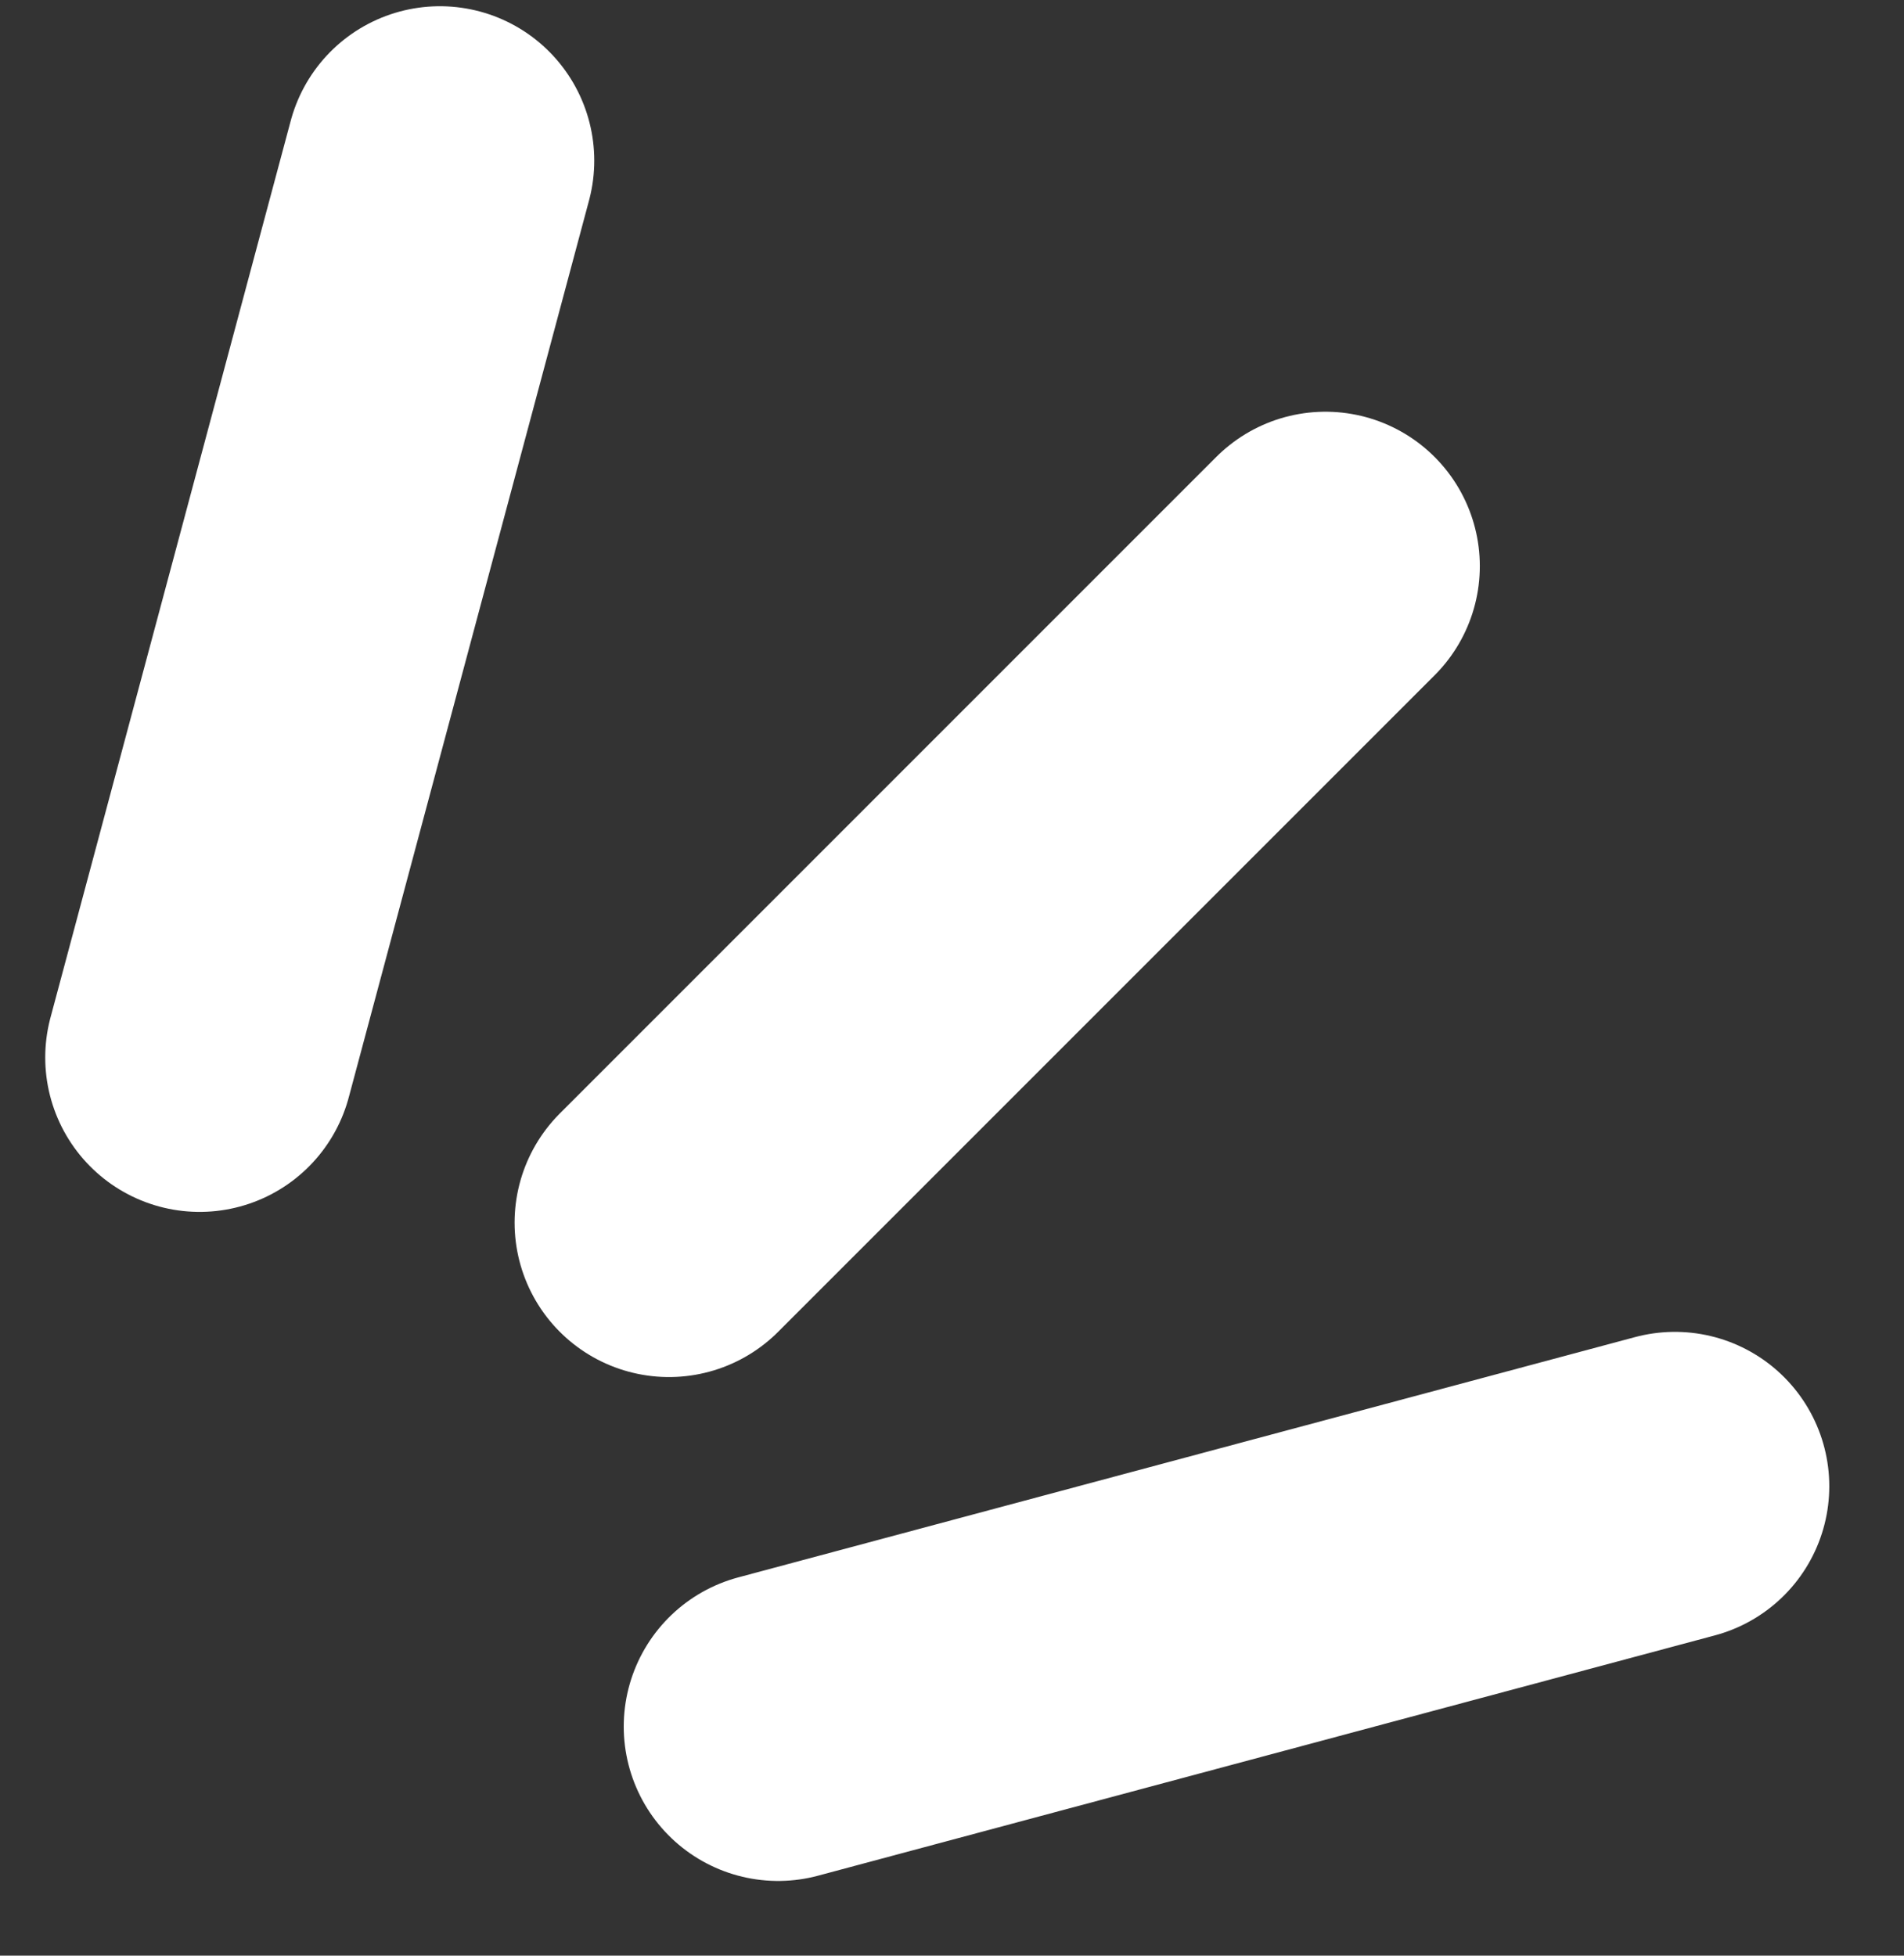
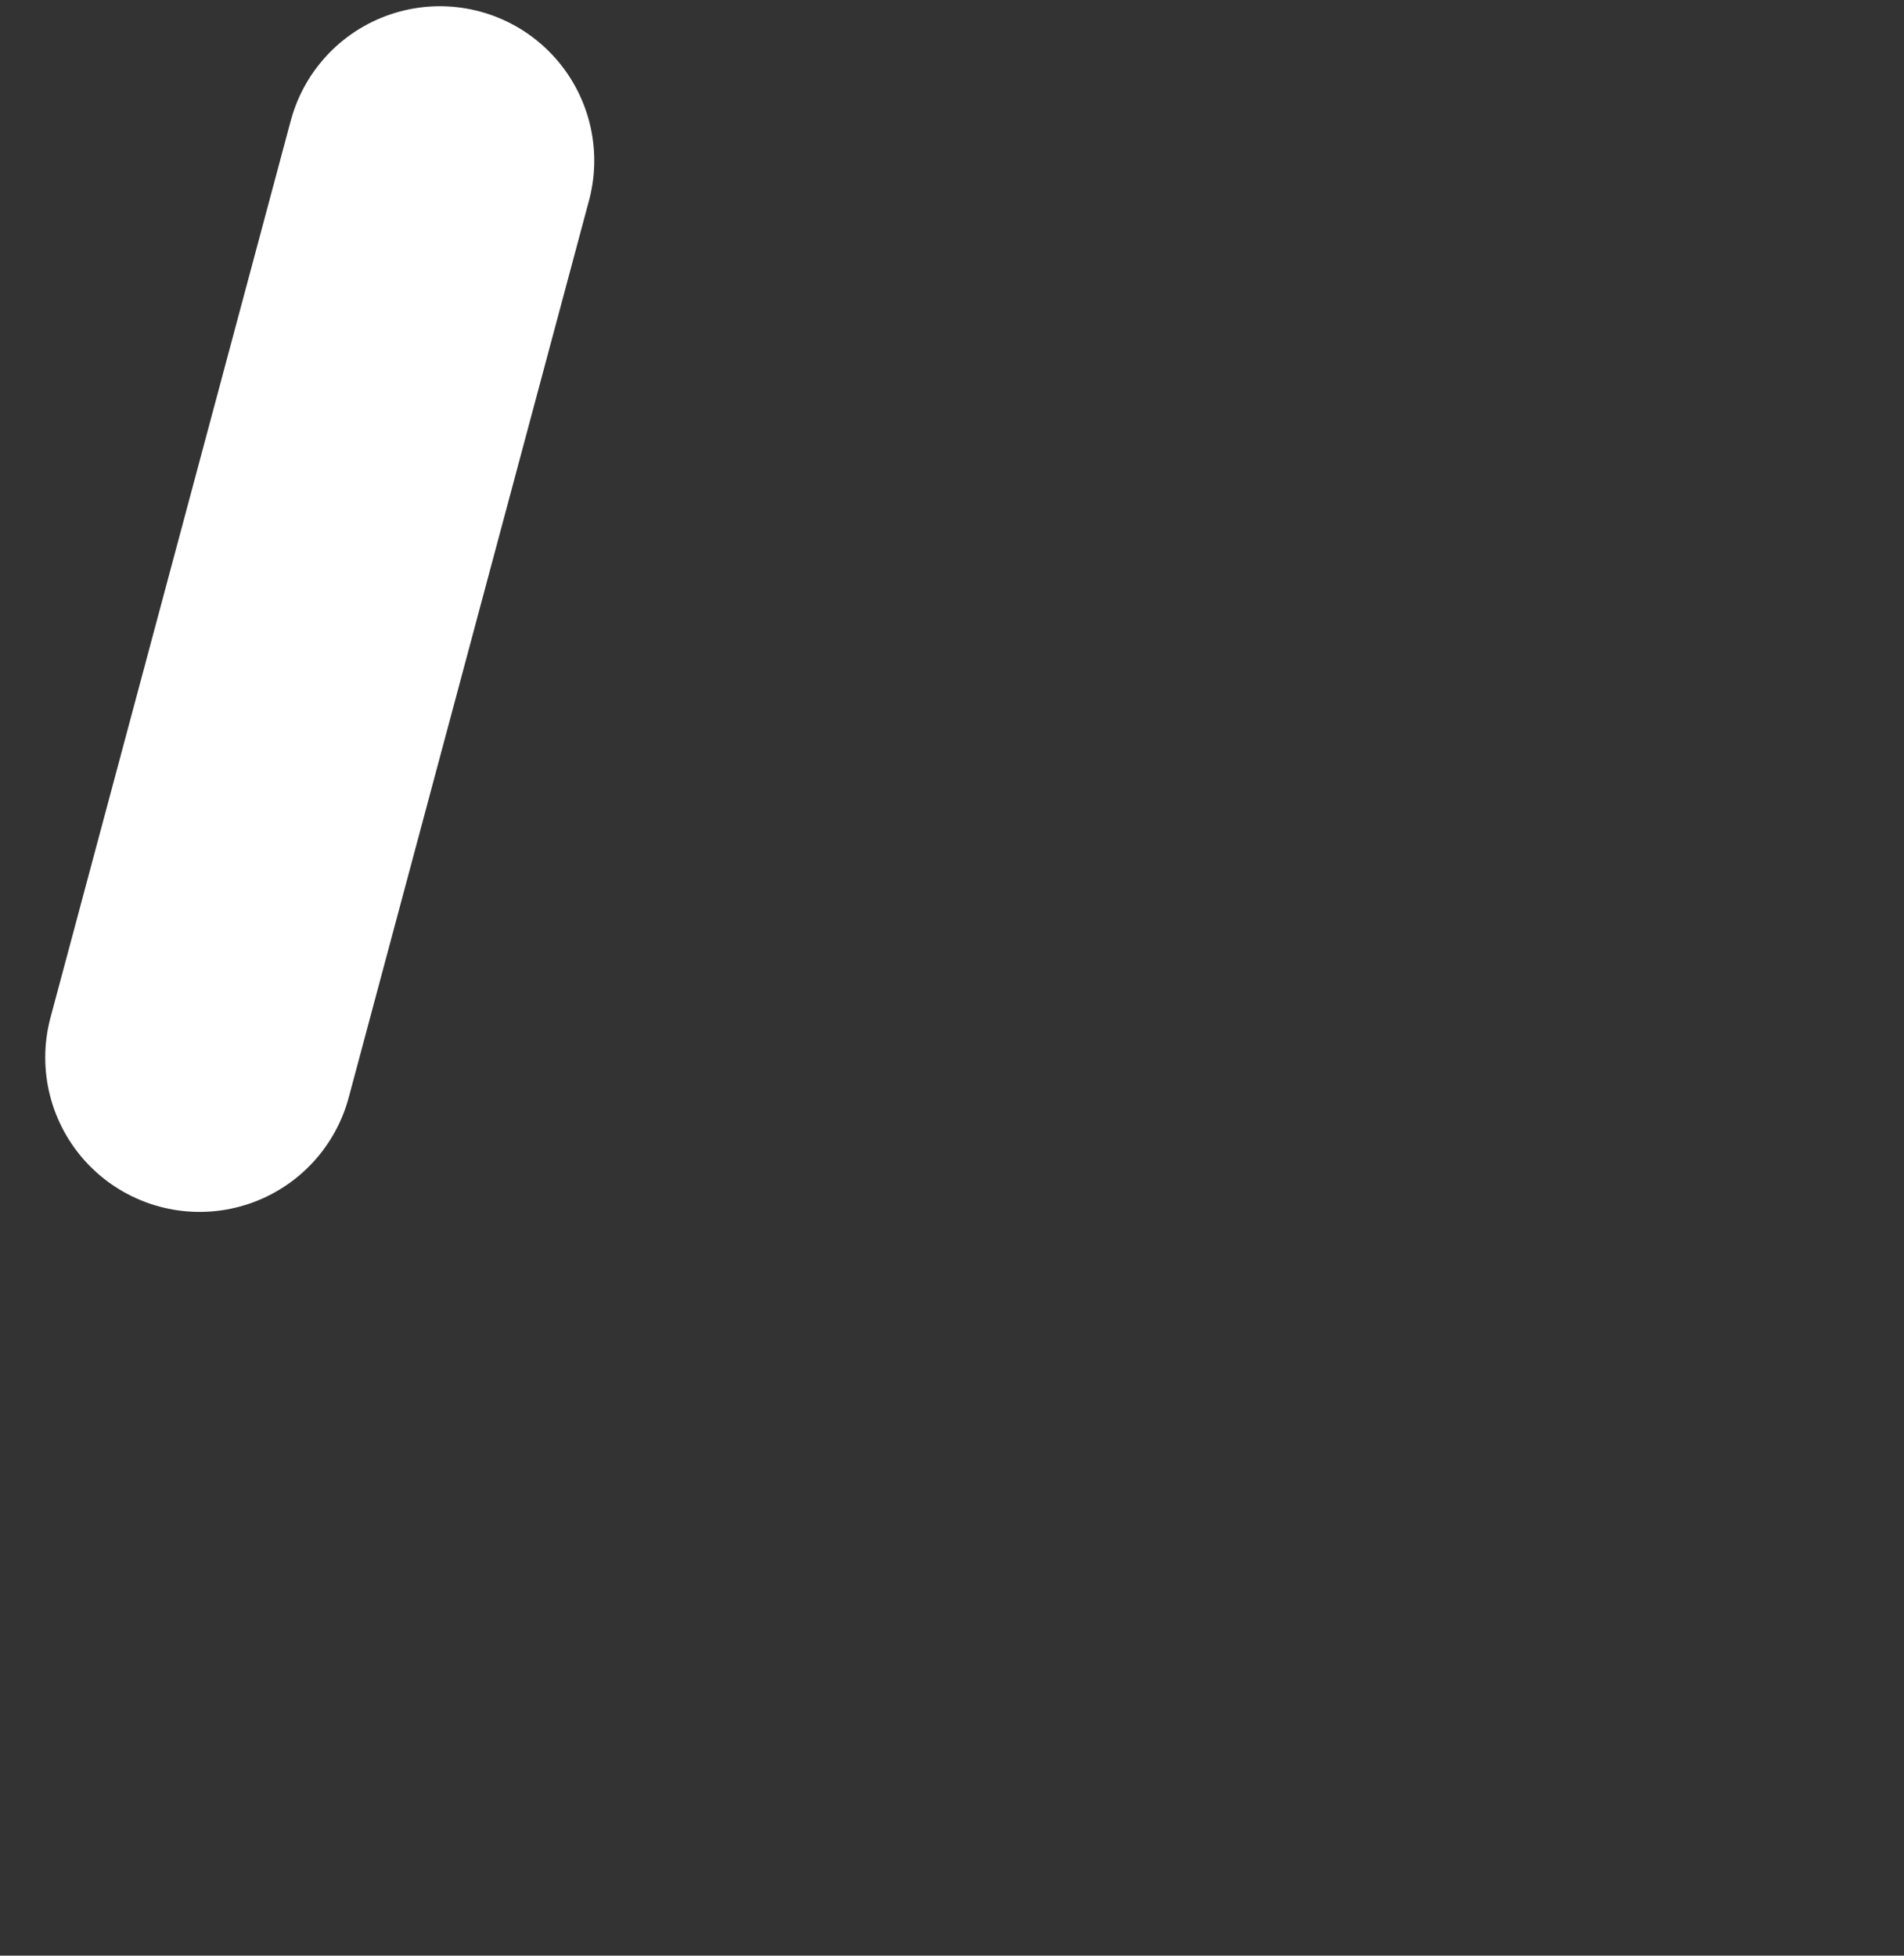
<svg xmlns="http://www.w3.org/2000/svg" width="37" height="38" viewBox="0 0 37 38" fill="none">
  <rect x="0" y="0" width="37" height="38" fill="#333333" stroke="none" />
-   <line x1="13" y1="23.757" x2="25.757" y2="11" stroke="white" stroke-width="6" stroke-linecap="round" />
-   <line x1="15.121" y1="33.548" x2="32.548" y2="28.879" stroke="white" stroke-width="6" stroke-linecap="round" />
  <line x1="3.879" y1="20.548" x2="8.548" y2="3.121" stroke="white" stroke-width="6" stroke-linecap="round" />
</svg>